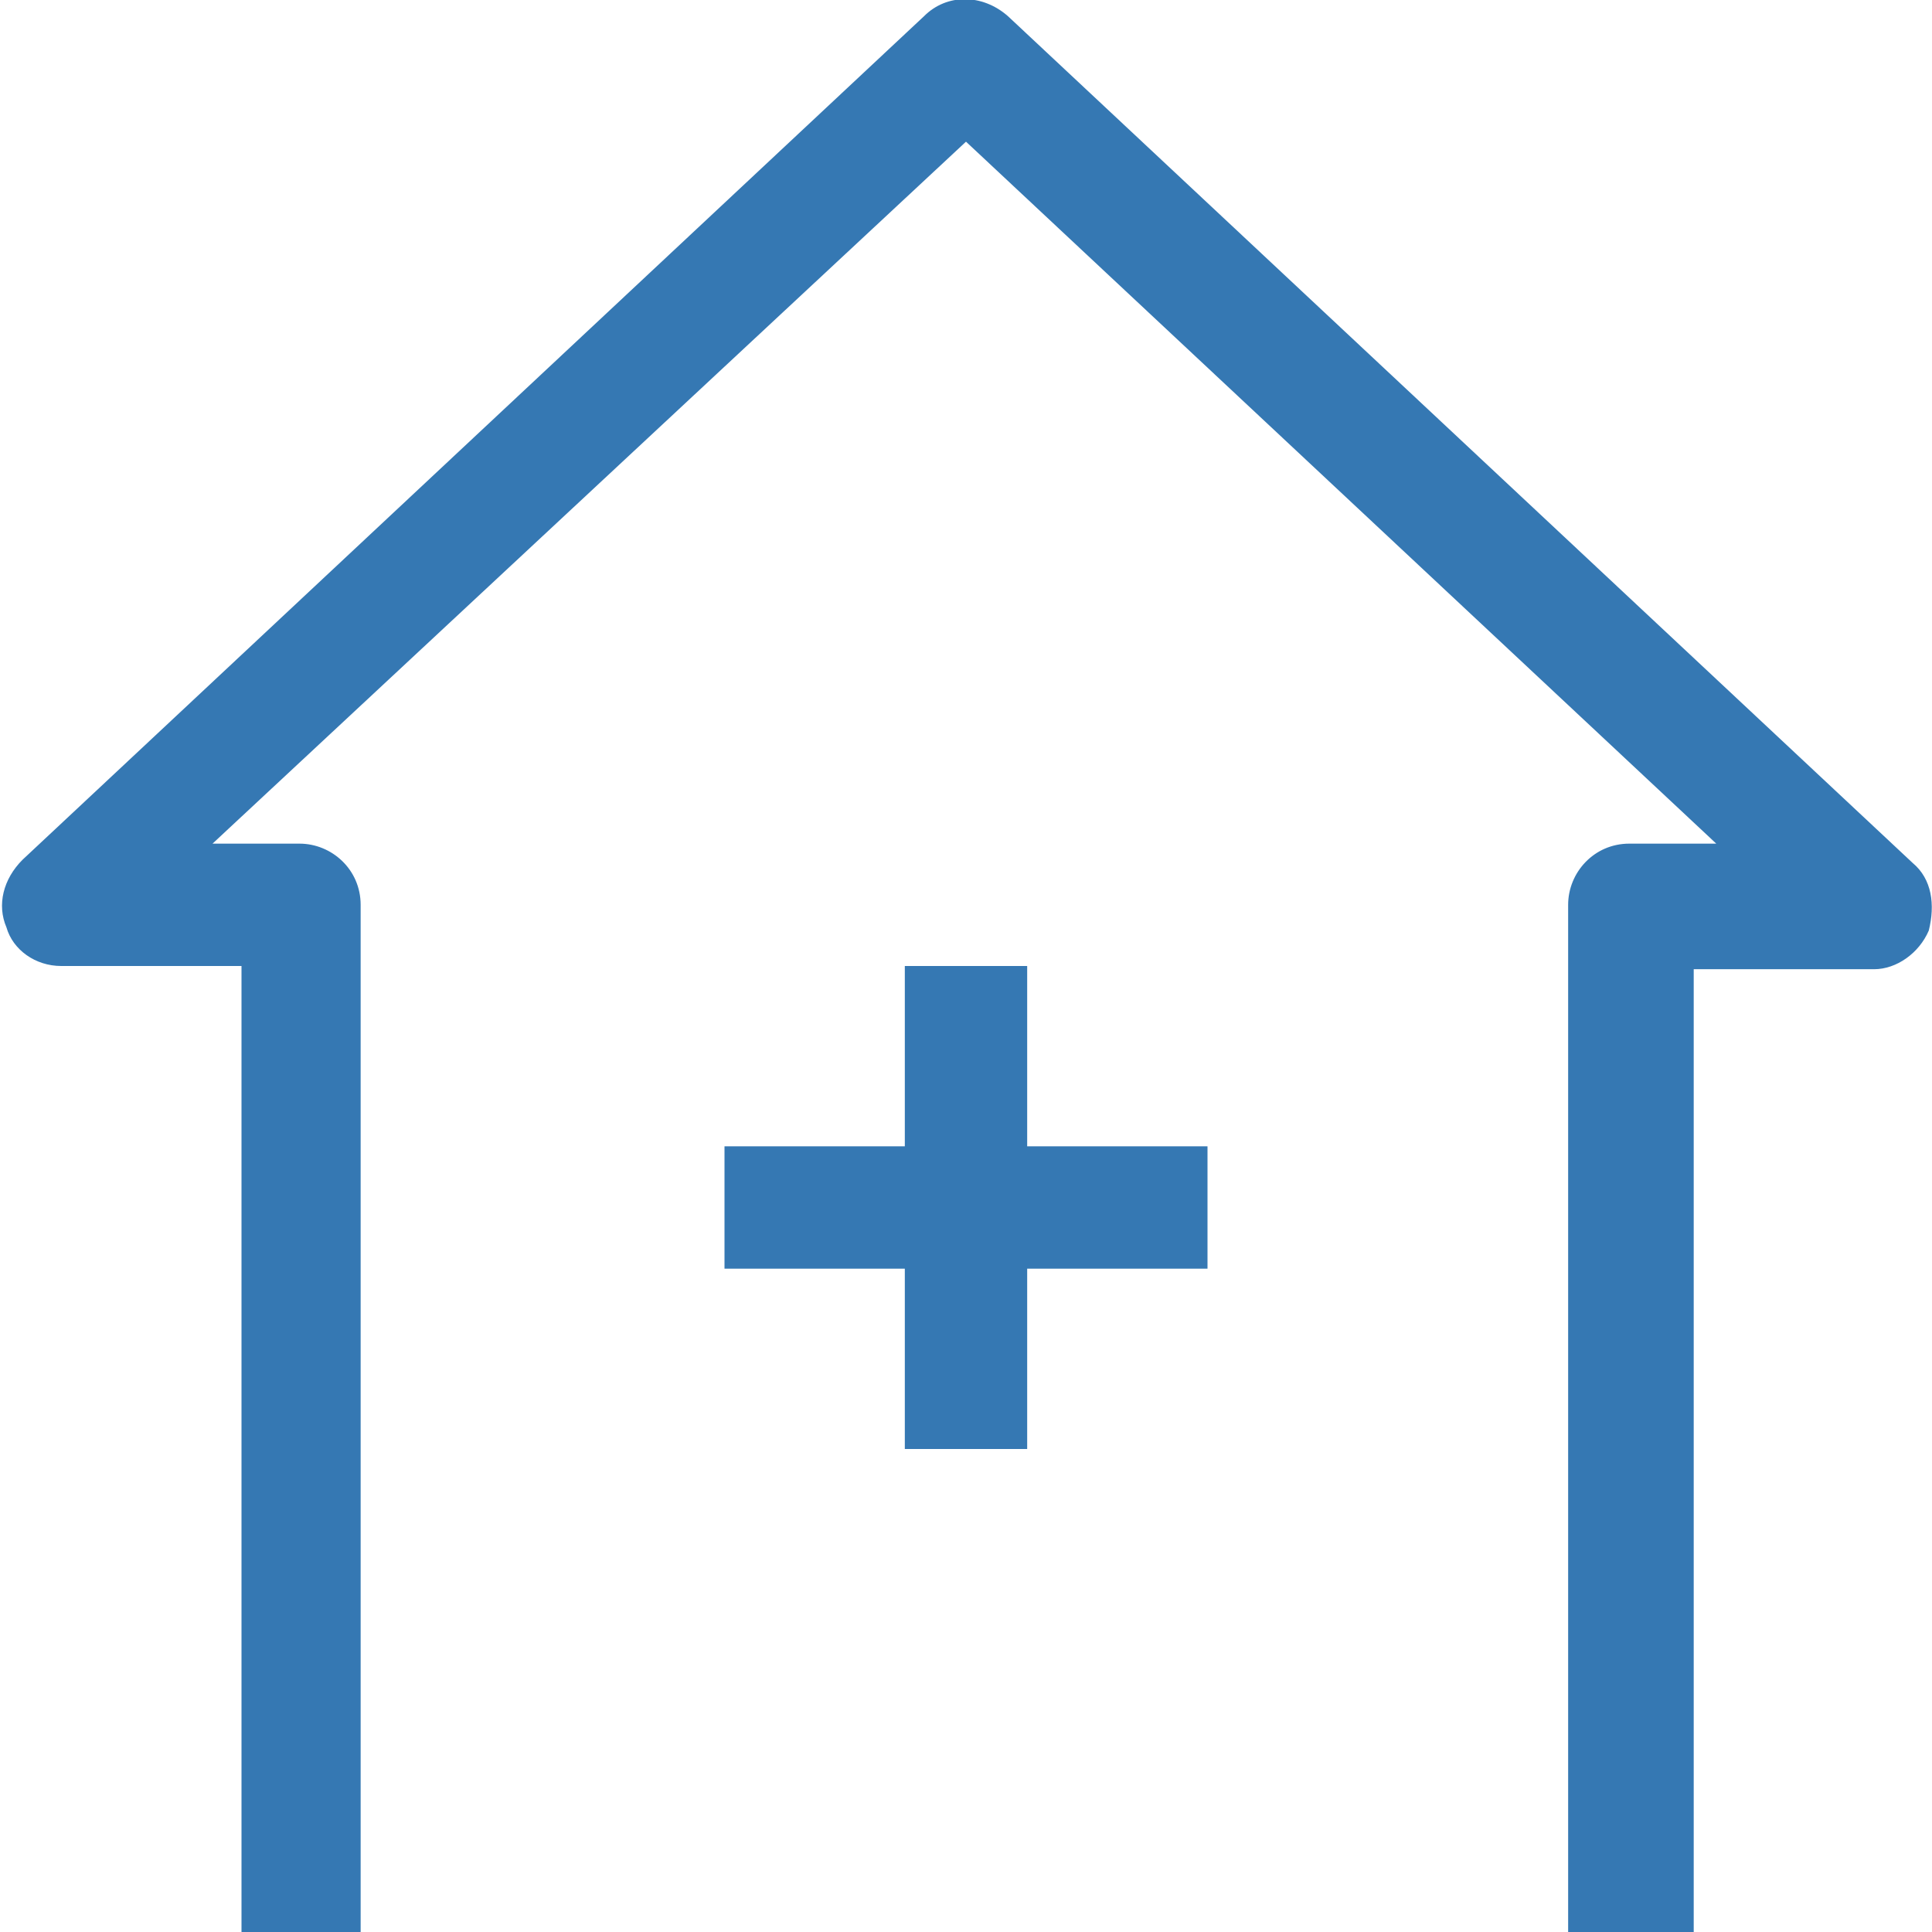
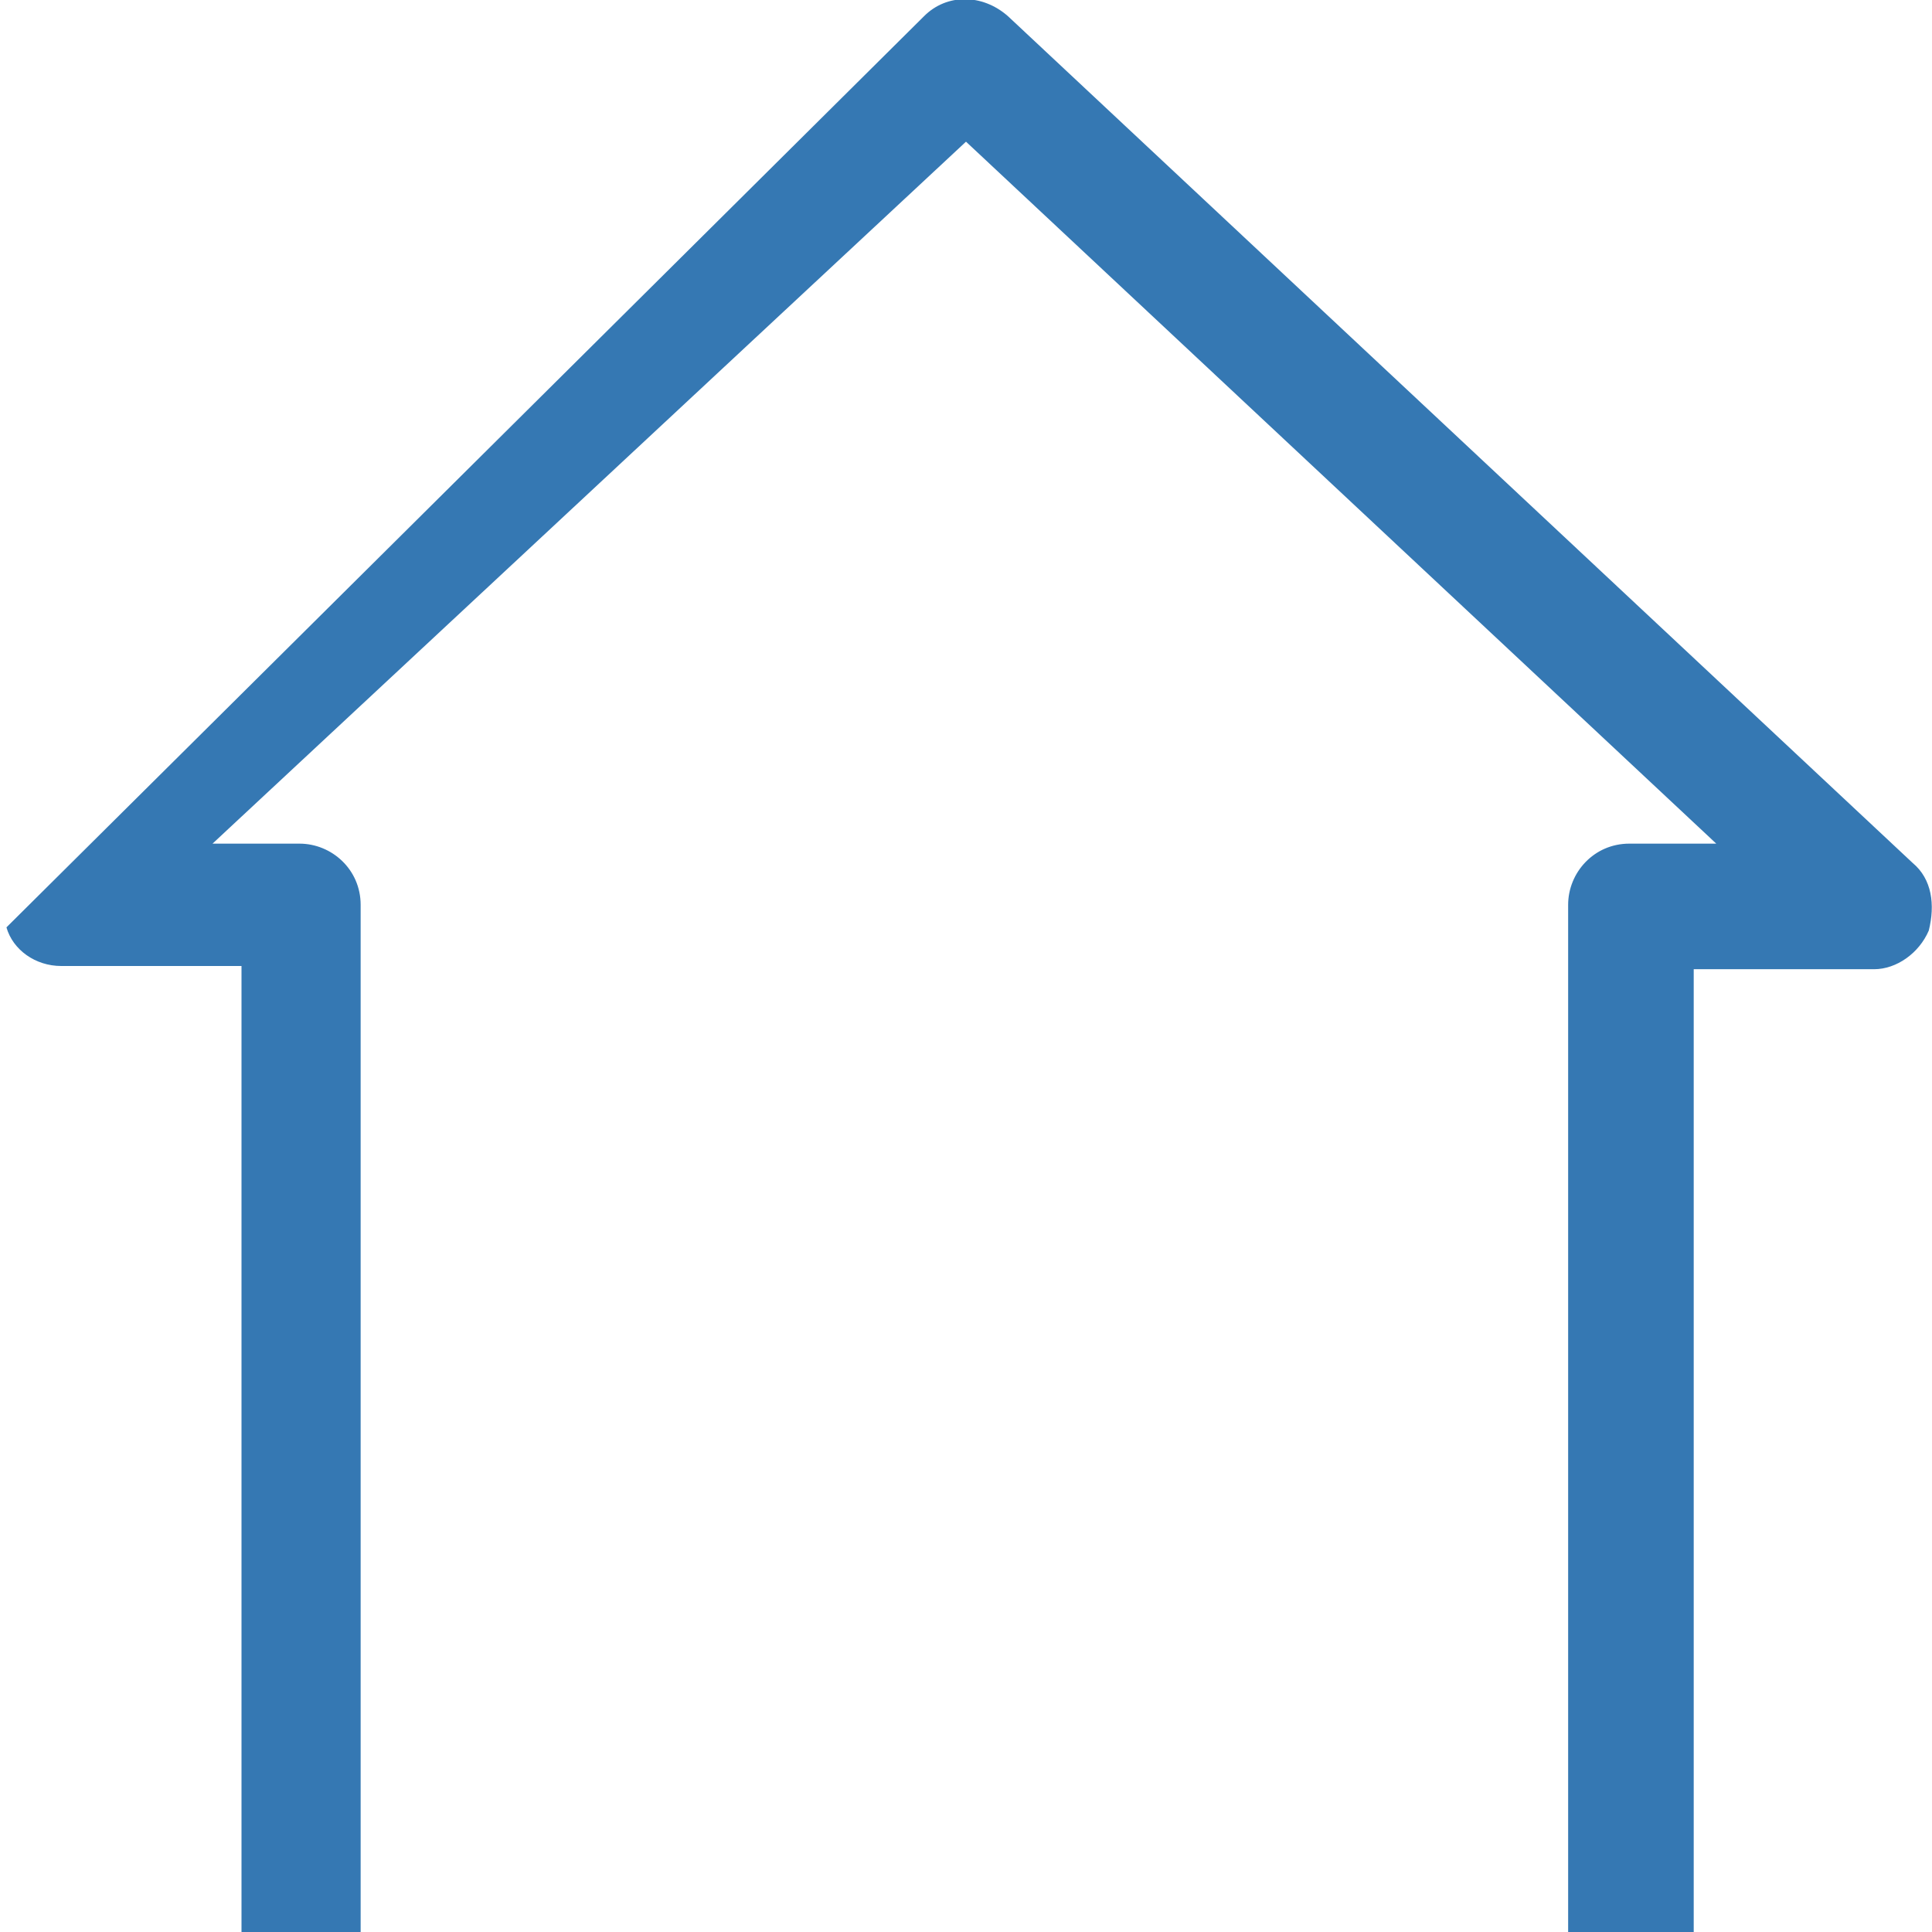
<svg xmlns="http://www.w3.org/2000/svg" version="1.1" id="Calque_1" x="0px" y="0px" viewBox="0 0 60 60" style="enable-background:new 0 0 60 60;" xml:space="preserve">
  <style type="text/css">
	.st0{fill:#3578B3;}
</style>
  <g>
-     <path class="st0" d="M52.5,60h-3.8V28.1c0-1,0.8-1.9,1.9-1.9h2.7L30,4.4L6.6,26.2h2.7c1,0,1.9,0.8,1.9,1.9V60H7.5V30H1.9   c-0.8,0-1.5-0.5-1.7-1.2c-0.3-0.7-0.1-1.5,0.5-2.1L28.7,0.5c0.7-0.7,1.8-0.7,2.6,0l28.1,26.3c0.6,0.5,0.7,1.3,0.5,2.1   c-0.3,0.7-1,1.2-1.7,1.2h-5.6V60z" />
-     <rect x="28.1" y="30" class="st0" width="3.8" height="15" />
-     <rect x="22.5" y="35.6" class="st0" width="15" height="3.8" />
+     <path class="st0" d="M52.5,60h-3.8V28.1c0-1,0.8-1.9,1.9-1.9h2.7L30,4.4L6.6,26.2h2.7c1,0,1.9,0.8,1.9,1.9V60H7.5V30H1.9   c-0.8,0-1.5-0.5-1.7-1.2L28.7,0.5c0.7-0.7,1.8-0.7,2.6,0l28.1,26.3c0.6,0.5,0.7,1.3,0.5,2.1   c-0.3,0.7-1,1.2-1.7,1.2h-5.6V60z" />
  </g>
</svg>